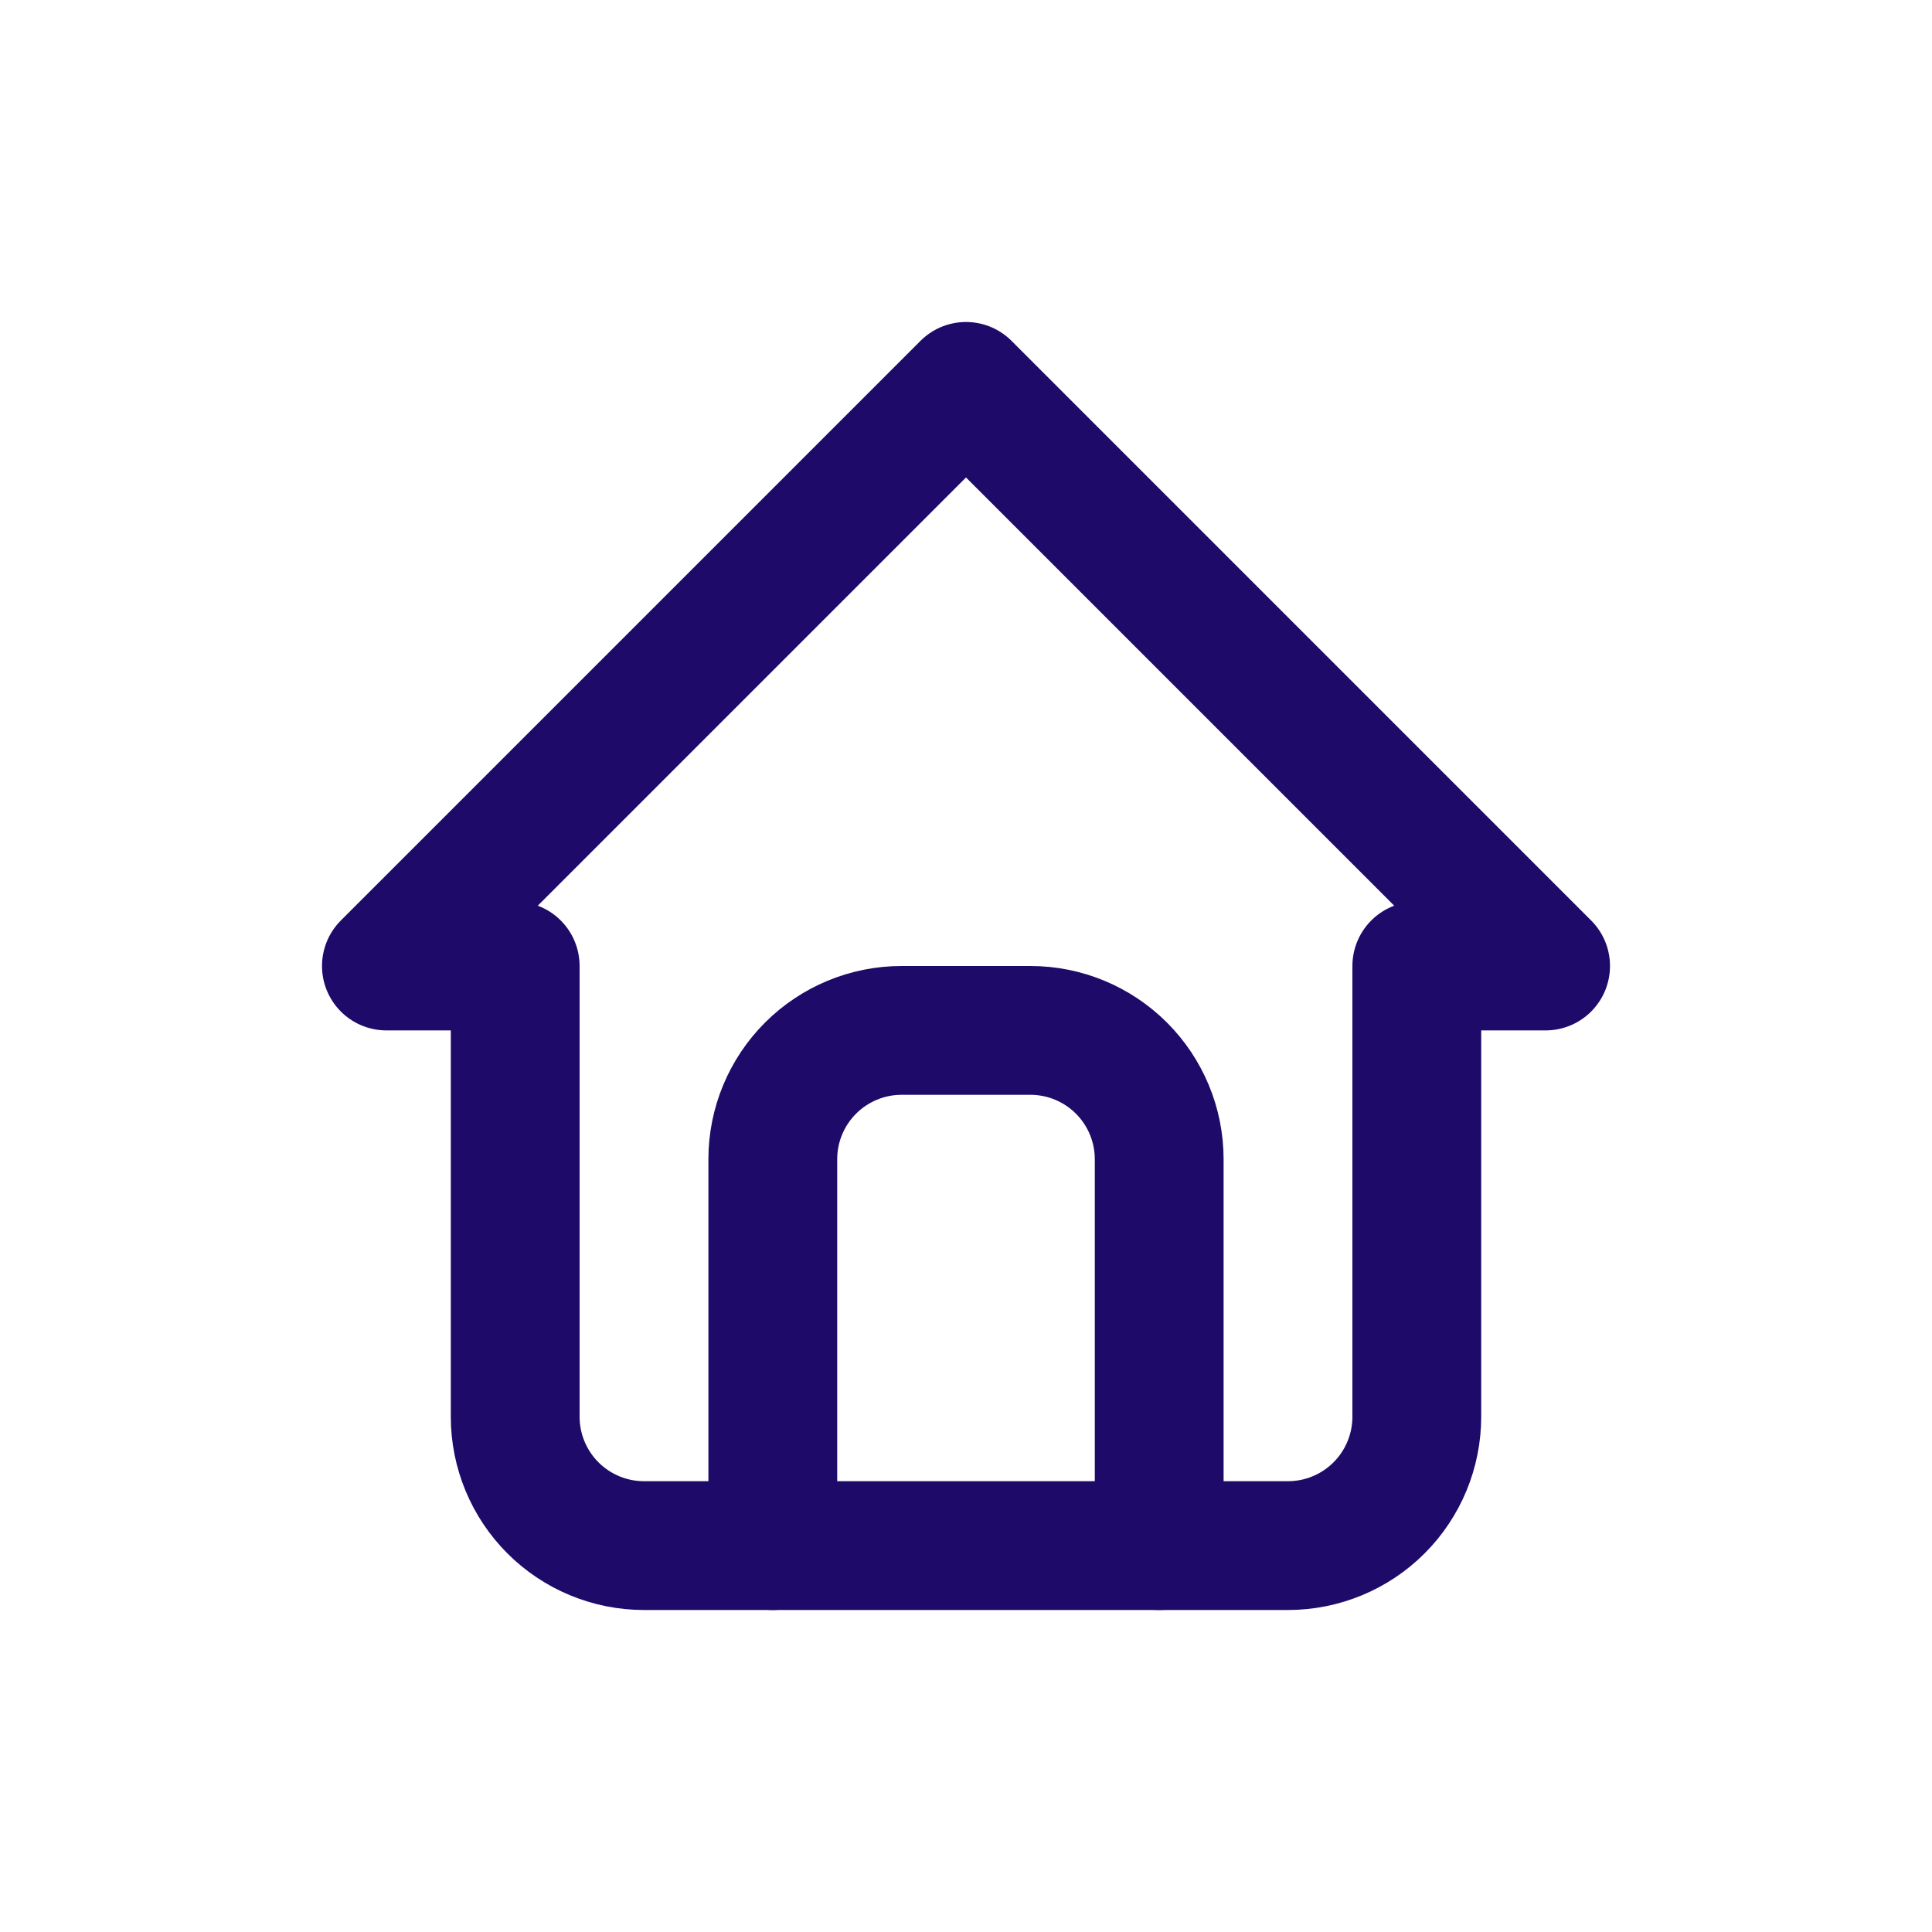
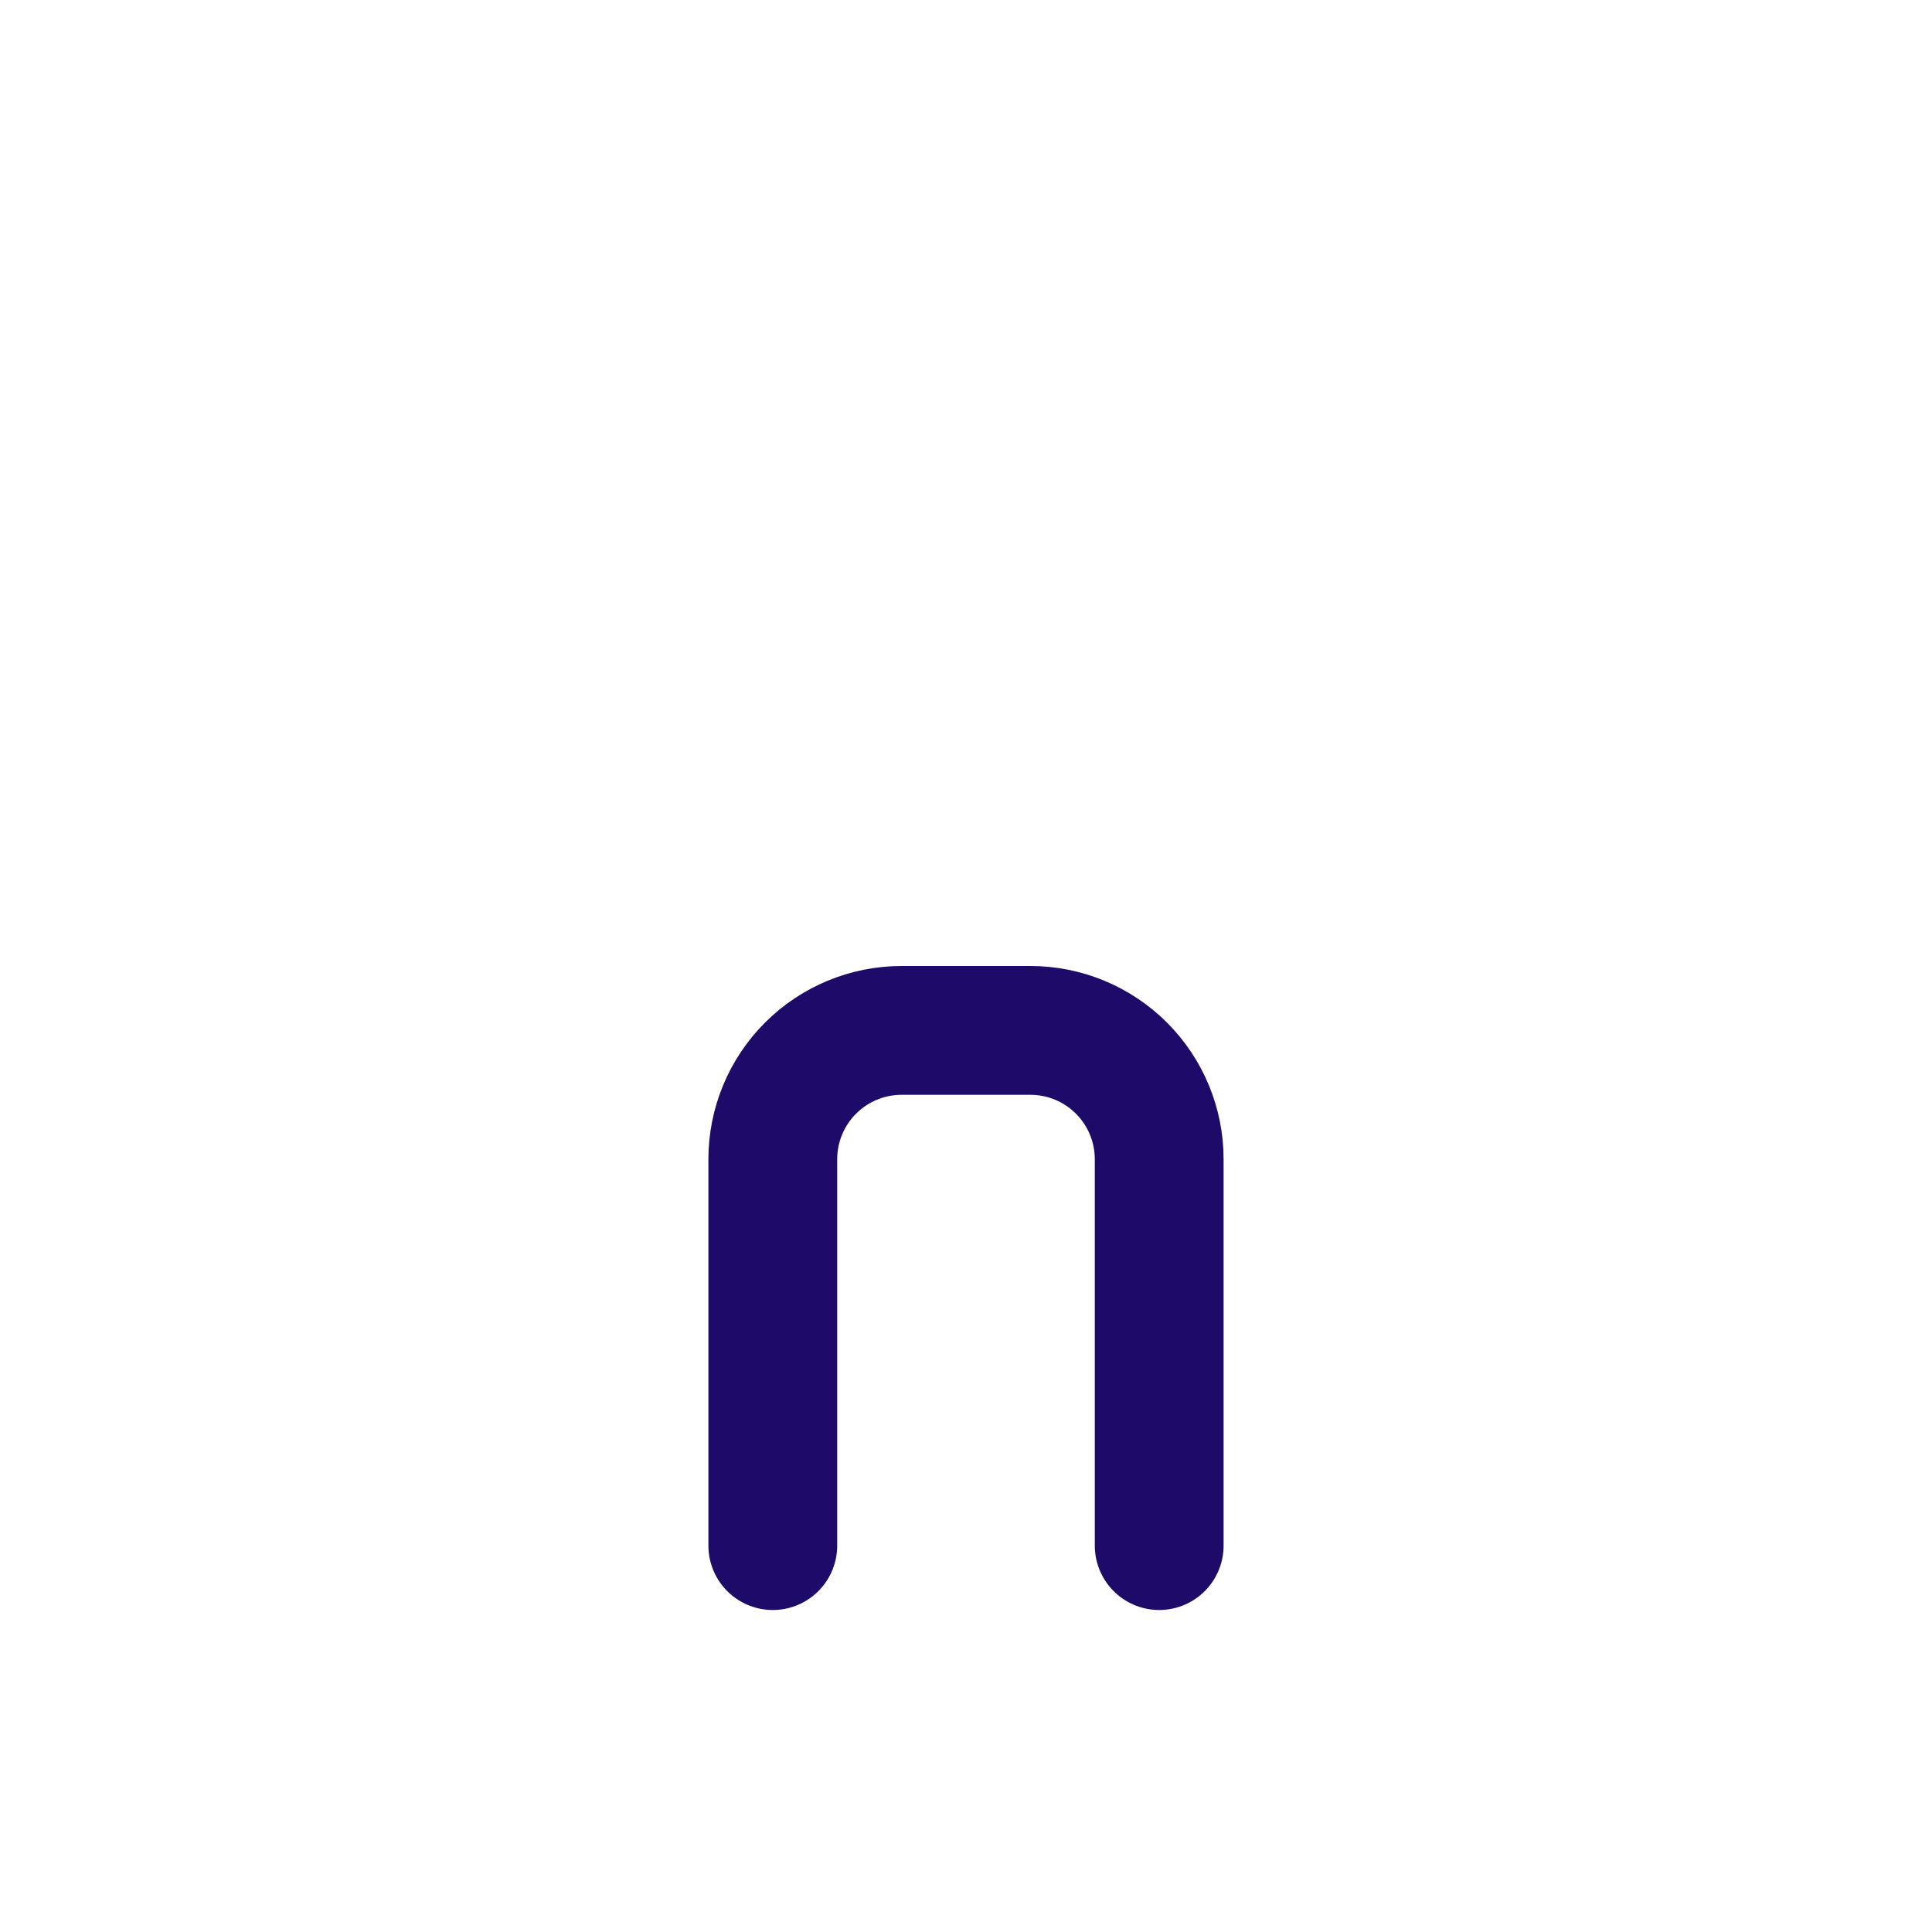
<svg xmlns="http://www.w3.org/2000/svg" width="30" height="30" viewBox="0 0 30 30" fill="none">
-   <path d="M8 15H6L15 6L24 15H22M8 15V22C8 22.53 8.211 23.039 8.586 23.414C8.961 23.789 9.47 24 10 24H20C20.53 24 21.039 23.789 21.414 23.414C21.789 23.039 22 22.53 22 22V15" stroke="#1E0A69" stroke-width="2" stroke-linecap="round" stroke-linejoin="round" />
  <path d="M12 24V18C12 17.47 12.211 16.961 12.586 16.586C12.961 16.211 13.47 16 14 16H16C16.53 16 17.039 16.211 17.414 16.586C17.789 16.961 18 17.47 18 18V24" stroke="#1E0A69" stroke-width="2" stroke-linecap="round" stroke-linejoin="round" />
</svg>